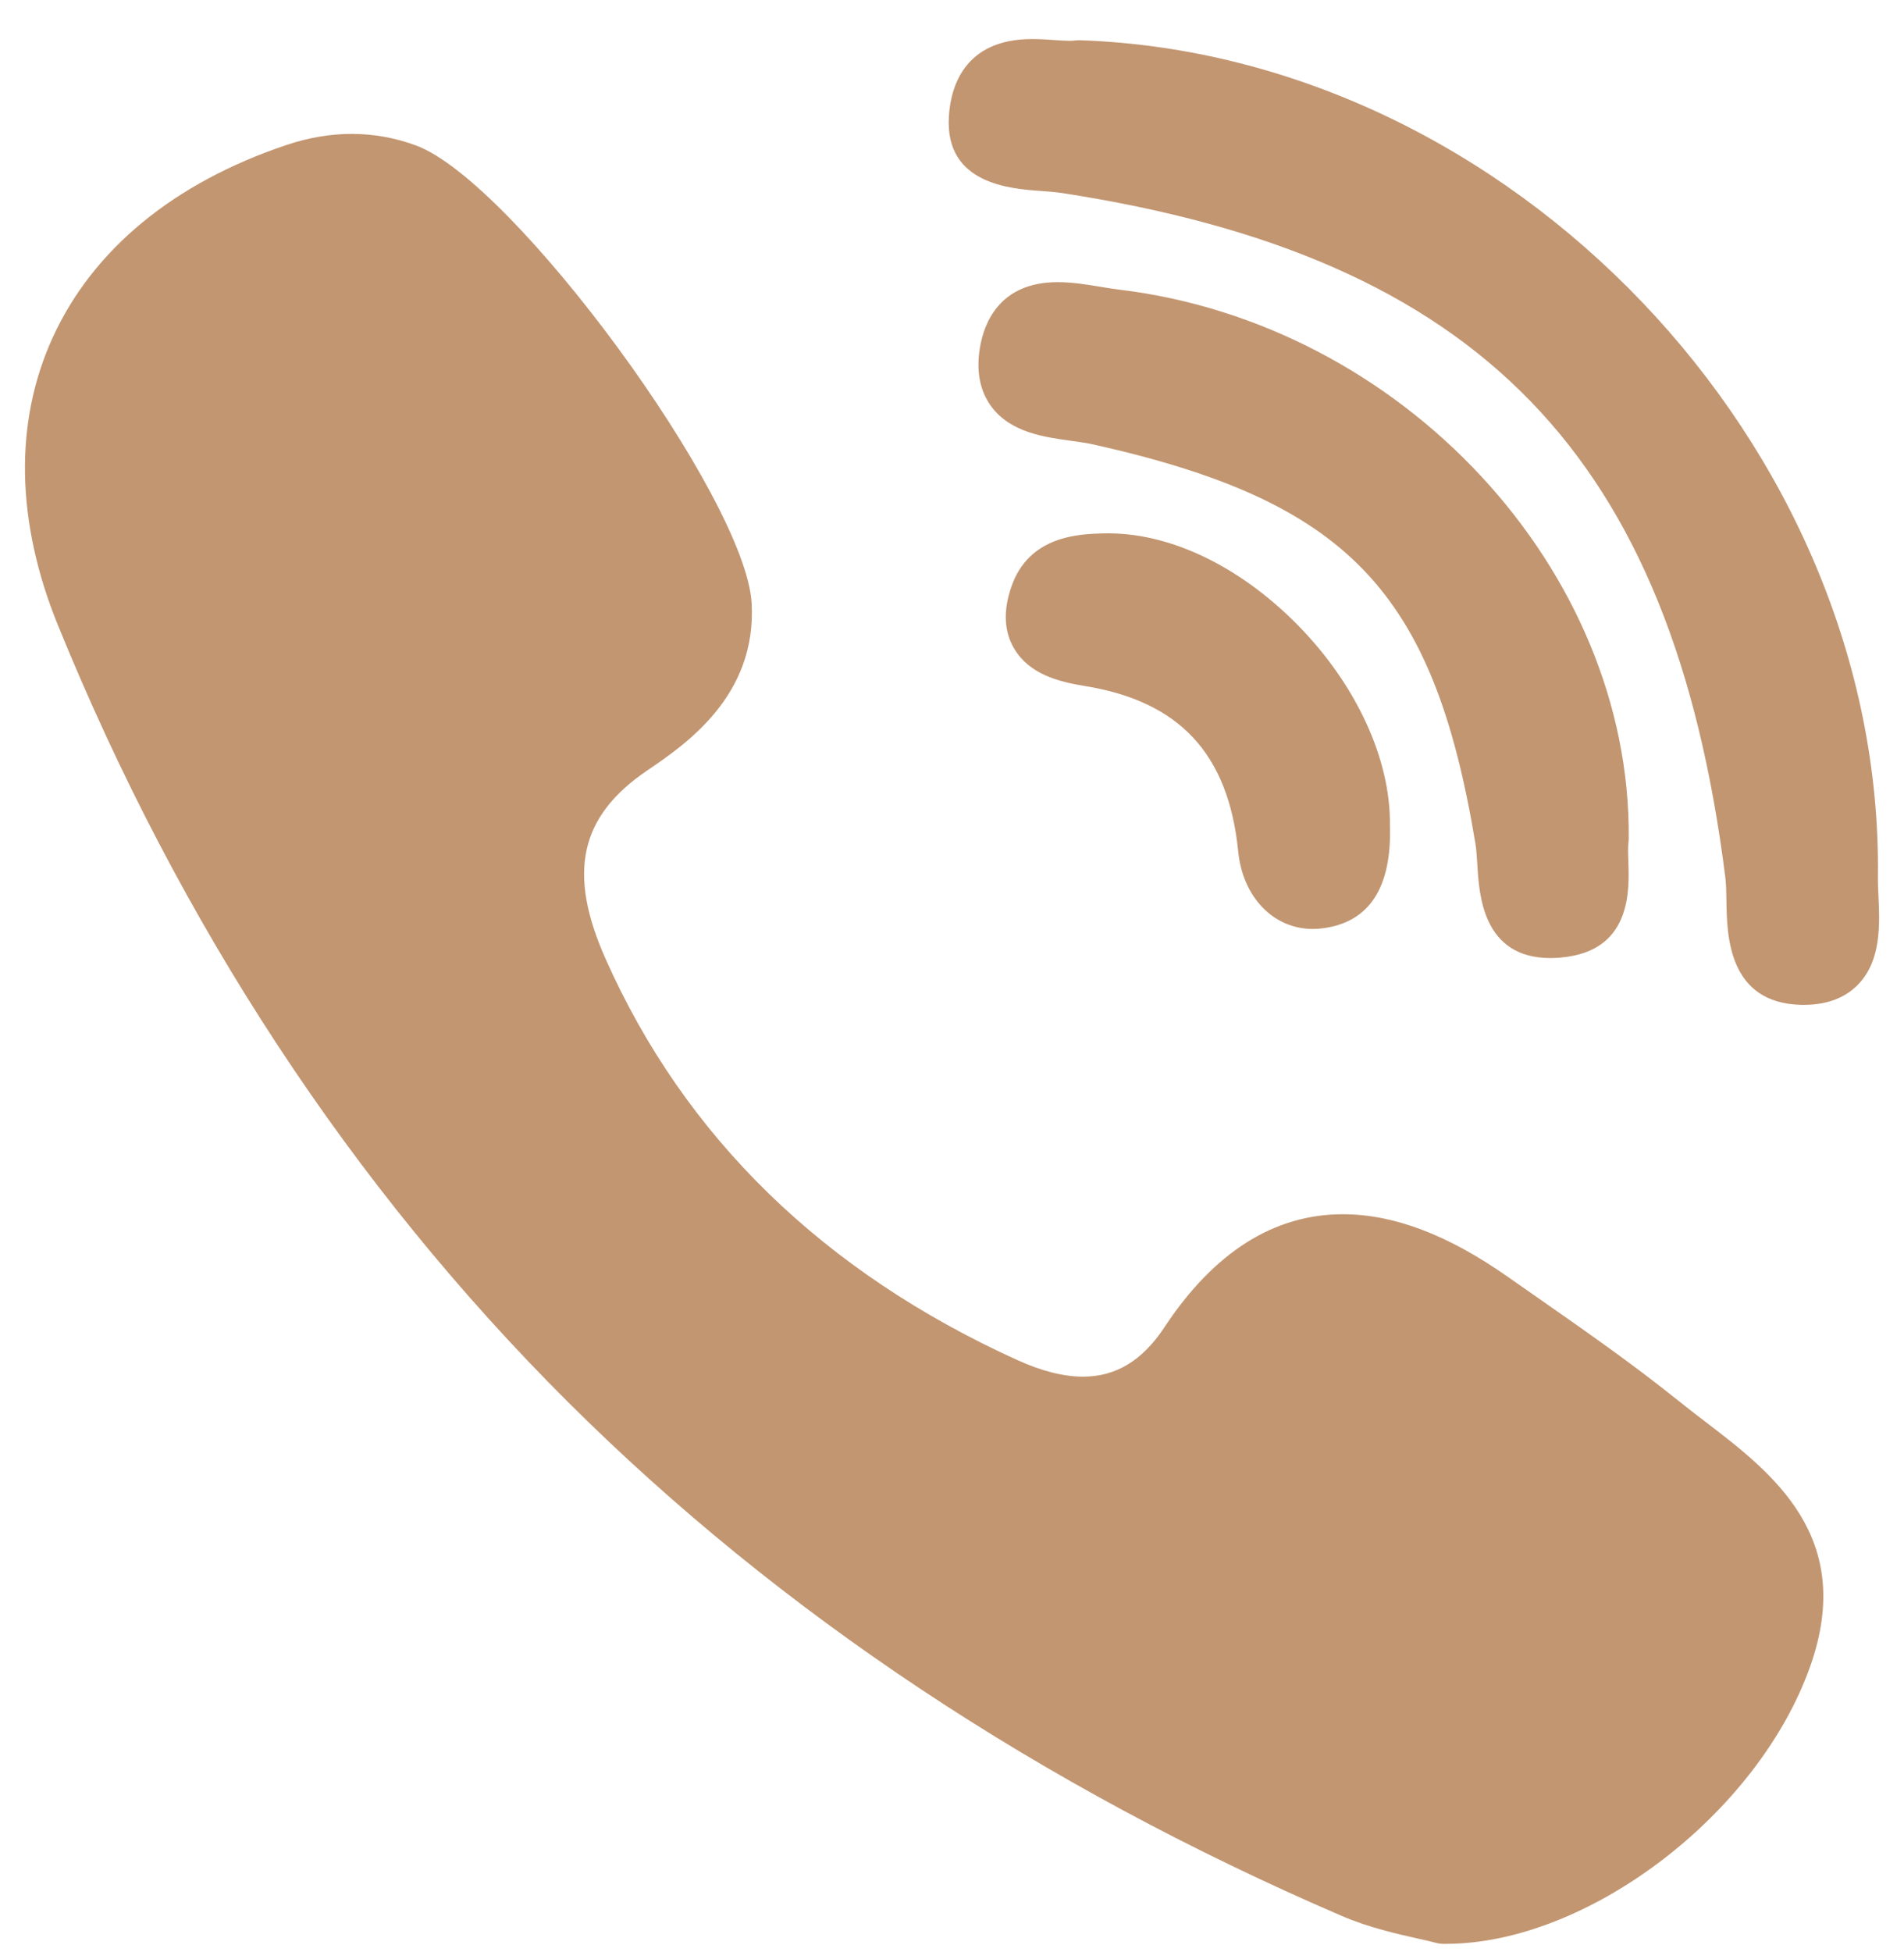
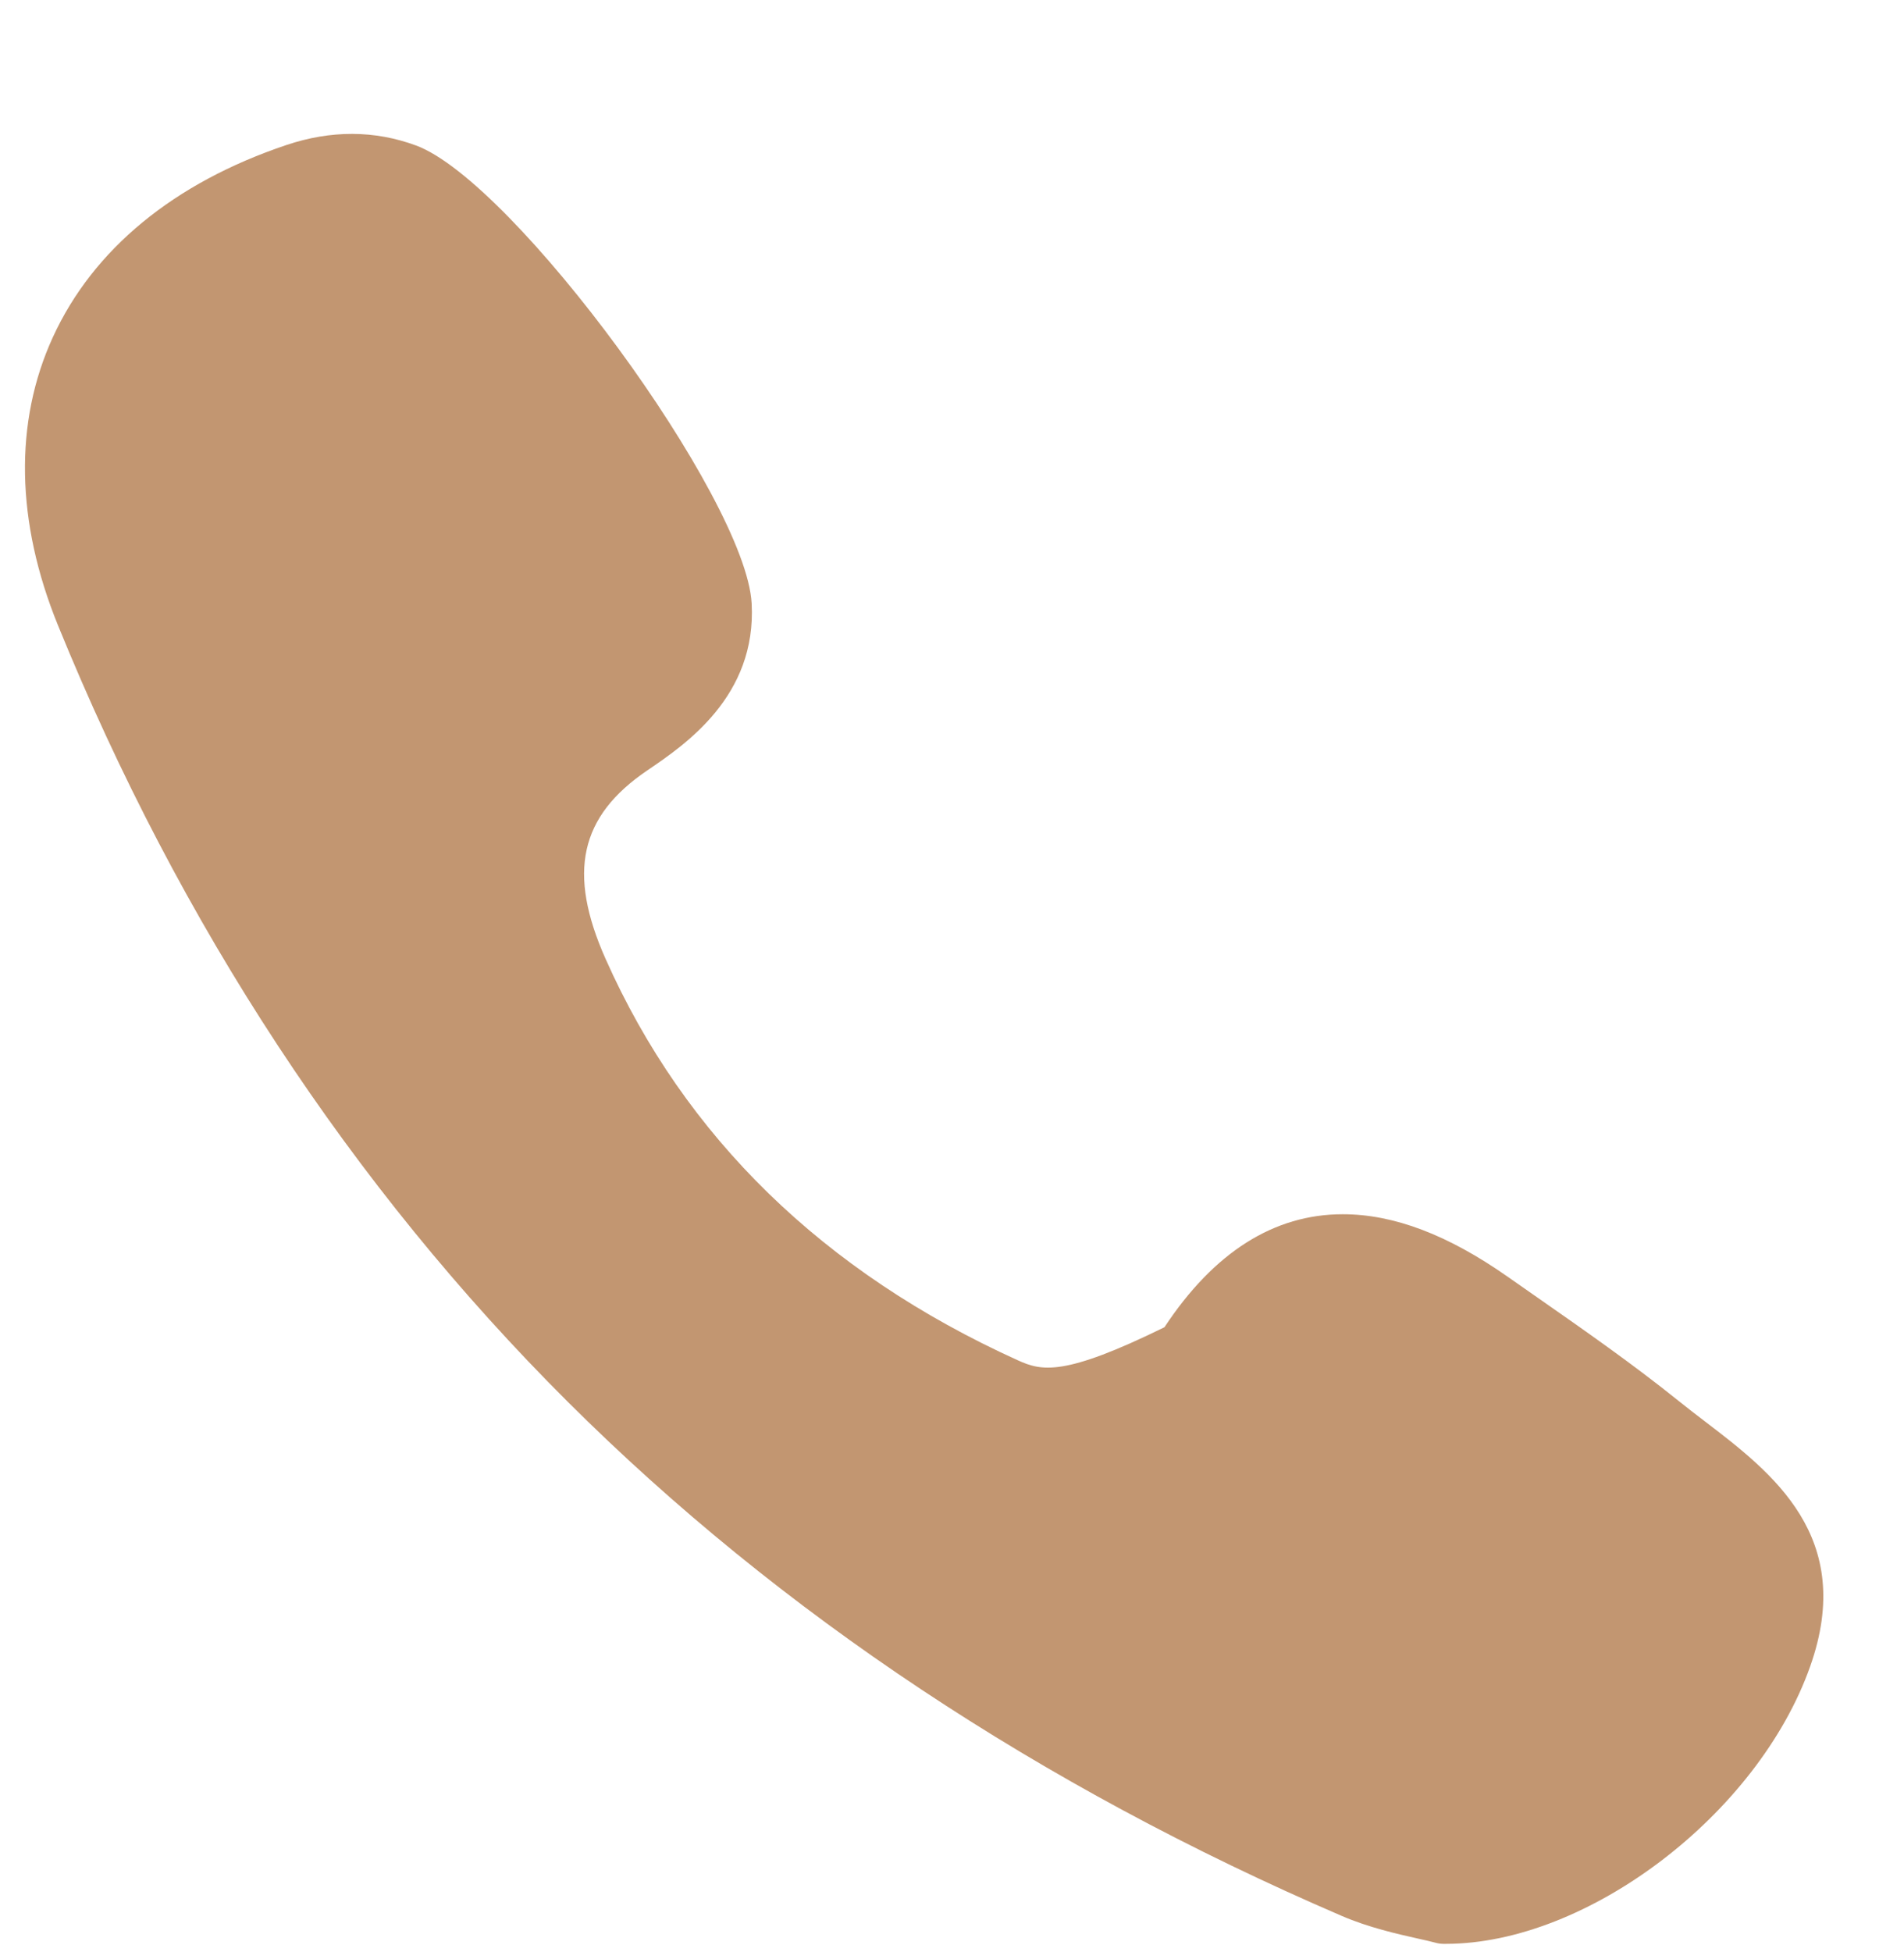
<svg xmlns="http://www.w3.org/2000/svg" width="40" height="41" viewBox="0 0 40 41" fill="none">
-   <path d="M34.217 17.606C34.265 11.967 29.462 6.797 23.51 6.082C23.392 6.068 23.263 6.046 23.126 6.024C22.832 5.975 22.527 5.925 22.22 5.925C21 5.925 20.674 6.782 20.588 7.293C20.504 7.79 20.584 8.207 20.824 8.534C21.228 9.083 21.939 9.18 22.51 9.258C22.677 9.282 22.835 9.303 22.967 9.333C28.315 10.528 30.115 12.406 30.995 17.708C31.017 17.838 31.026 17.998 31.037 18.167C31.075 18.801 31.155 20.119 32.573 20.119H32.573C32.691 20.119 32.818 20.109 32.95 20.089C34.27 19.888 34.229 18.683 34.209 18.104C34.203 17.941 34.198 17.787 34.212 17.684C34.215 17.658 34.217 17.632 34.217 17.606Z" fill="#C29671" />
-   <path d="M21.873 4.011C22.032 4.023 22.182 4.034 22.306 4.053C31.088 5.403 35.126 9.564 36.245 18.414C36.264 18.564 36.267 18.748 36.27 18.942C36.281 19.633 36.304 21.072 37.849 21.102L37.897 21.102C38.382 21.102 38.767 20.956 39.042 20.668C39.523 20.165 39.49 19.417 39.463 18.817C39.456 18.669 39.45 18.531 39.452 18.409C39.563 9.358 31.728 1.151 22.685 0.845C22.648 0.844 22.612 0.846 22.576 0.851C22.558 0.854 22.525 0.857 22.469 0.857C22.379 0.857 22.268 0.849 22.15 0.841C22.008 0.831 21.846 0.82 21.683 0.82C20.243 0.82 19.969 1.844 19.934 2.454C19.853 3.864 21.218 3.964 21.873 4.011Z" fill="#C29671" />
-   <path d="M35.821 29.852C35.635 29.71 35.442 29.562 35.261 29.416C34.302 28.645 33.282 27.934 32.296 27.246C32.091 27.103 31.886 26.96 31.682 26.817C30.419 25.93 29.283 25.499 28.209 25.499C26.764 25.499 25.503 26.297 24.463 27.872C24.002 28.571 23.443 28.91 22.754 28.91C22.347 28.91 21.884 28.794 21.378 28.564C17.3 26.715 14.387 23.879 12.722 20.136C11.917 18.327 12.178 17.144 13.595 16.181C14.399 15.636 15.897 14.619 15.791 12.672C15.671 10.461 10.793 3.809 8.737 3.054C7.867 2.734 6.953 2.731 6.015 3.046C3.652 3.84 1.957 5.235 1.111 7.08C0.294 8.862 0.331 10.955 1.218 13.132C3.782 19.425 7.386 24.913 11.931 29.441C16.381 33.874 21.849 37.505 28.185 40.233C28.756 40.479 29.355 40.613 29.792 40.711C29.941 40.744 30.07 40.773 30.164 40.799C30.215 40.813 30.268 40.82 30.322 40.821L30.372 40.821C30.372 40.821 30.372 40.821 30.372 40.821C33.352 40.821 36.93 38.098 38.029 34.994C38.992 32.275 37.234 30.932 35.821 29.852Z" fill="#C29671" />
-   <path d="M23.191 11.201C22.681 11.214 21.619 11.241 21.247 12.322C21.072 12.827 21.093 13.266 21.309 13.626C21.625 14.154 22.231 14.316 22.782 14.405C24.781 14.726 25.808 15.831 26.013 17.883C26.108 18.84 26.753 19.508 27.58 19.508C27.641 19.508 27.704 19.505 27.766 19.497C28.761 19.379 29.243 18.648 29.2 17.324C29.216 15.943 28.493 14.376 27.264 13.127C26.03 11.874 24.544 11.169 23.191 11.201Z" fill="#C29671" />
+   <path d="M35.821 29.852C35.635 29.71 35.442 29.562 35.261 29.416C34.302 28.645 33.282 27.934 32.296 27.246C32.091 27.103 31.886 26.96 31.682 26.817C30.419 25.93 29.283 25.499 28.209 25.499C26.764 25.499 25.503 26.297 24.463 27.872C22.347 28.91 21.884 28.794 21.378 28.564C17.3 26.715 14.387 23.879 12.722 20.136C11.917 18.327 12.178 17.144 13.595 16.181C14.399 15.636 15.897 14.619 15.791 12.672C15.671 10.461 10.793 3.809 8.737 3.054C7.867 2.734 6.953 2.731 6.015 3.046C3.652 3.84 1.957 5.235 1.111 7.08C0.294 8.862 0.331 10.955 1.218 13.132C3.782 19.425 7.386 24.913 11.931 29.441C16.381 33.874 21.849 37.505 28.185 40.233C28.756 40.479 29.355 40.613 29.792 40.711C29.941 40.744 30.07 40.773 30.164 40.799C30.215 40.813 30.268 40.82 30.322 40.821L30.372 40.821C30.372 40.821 30.372 40.821 30.372 40.821C33.352 40.821 36.93 38.098 38.029 34.994C38.992 32.275 37.234 30.932 35.821 29.852Z" fill="#C29671" />
</svg>